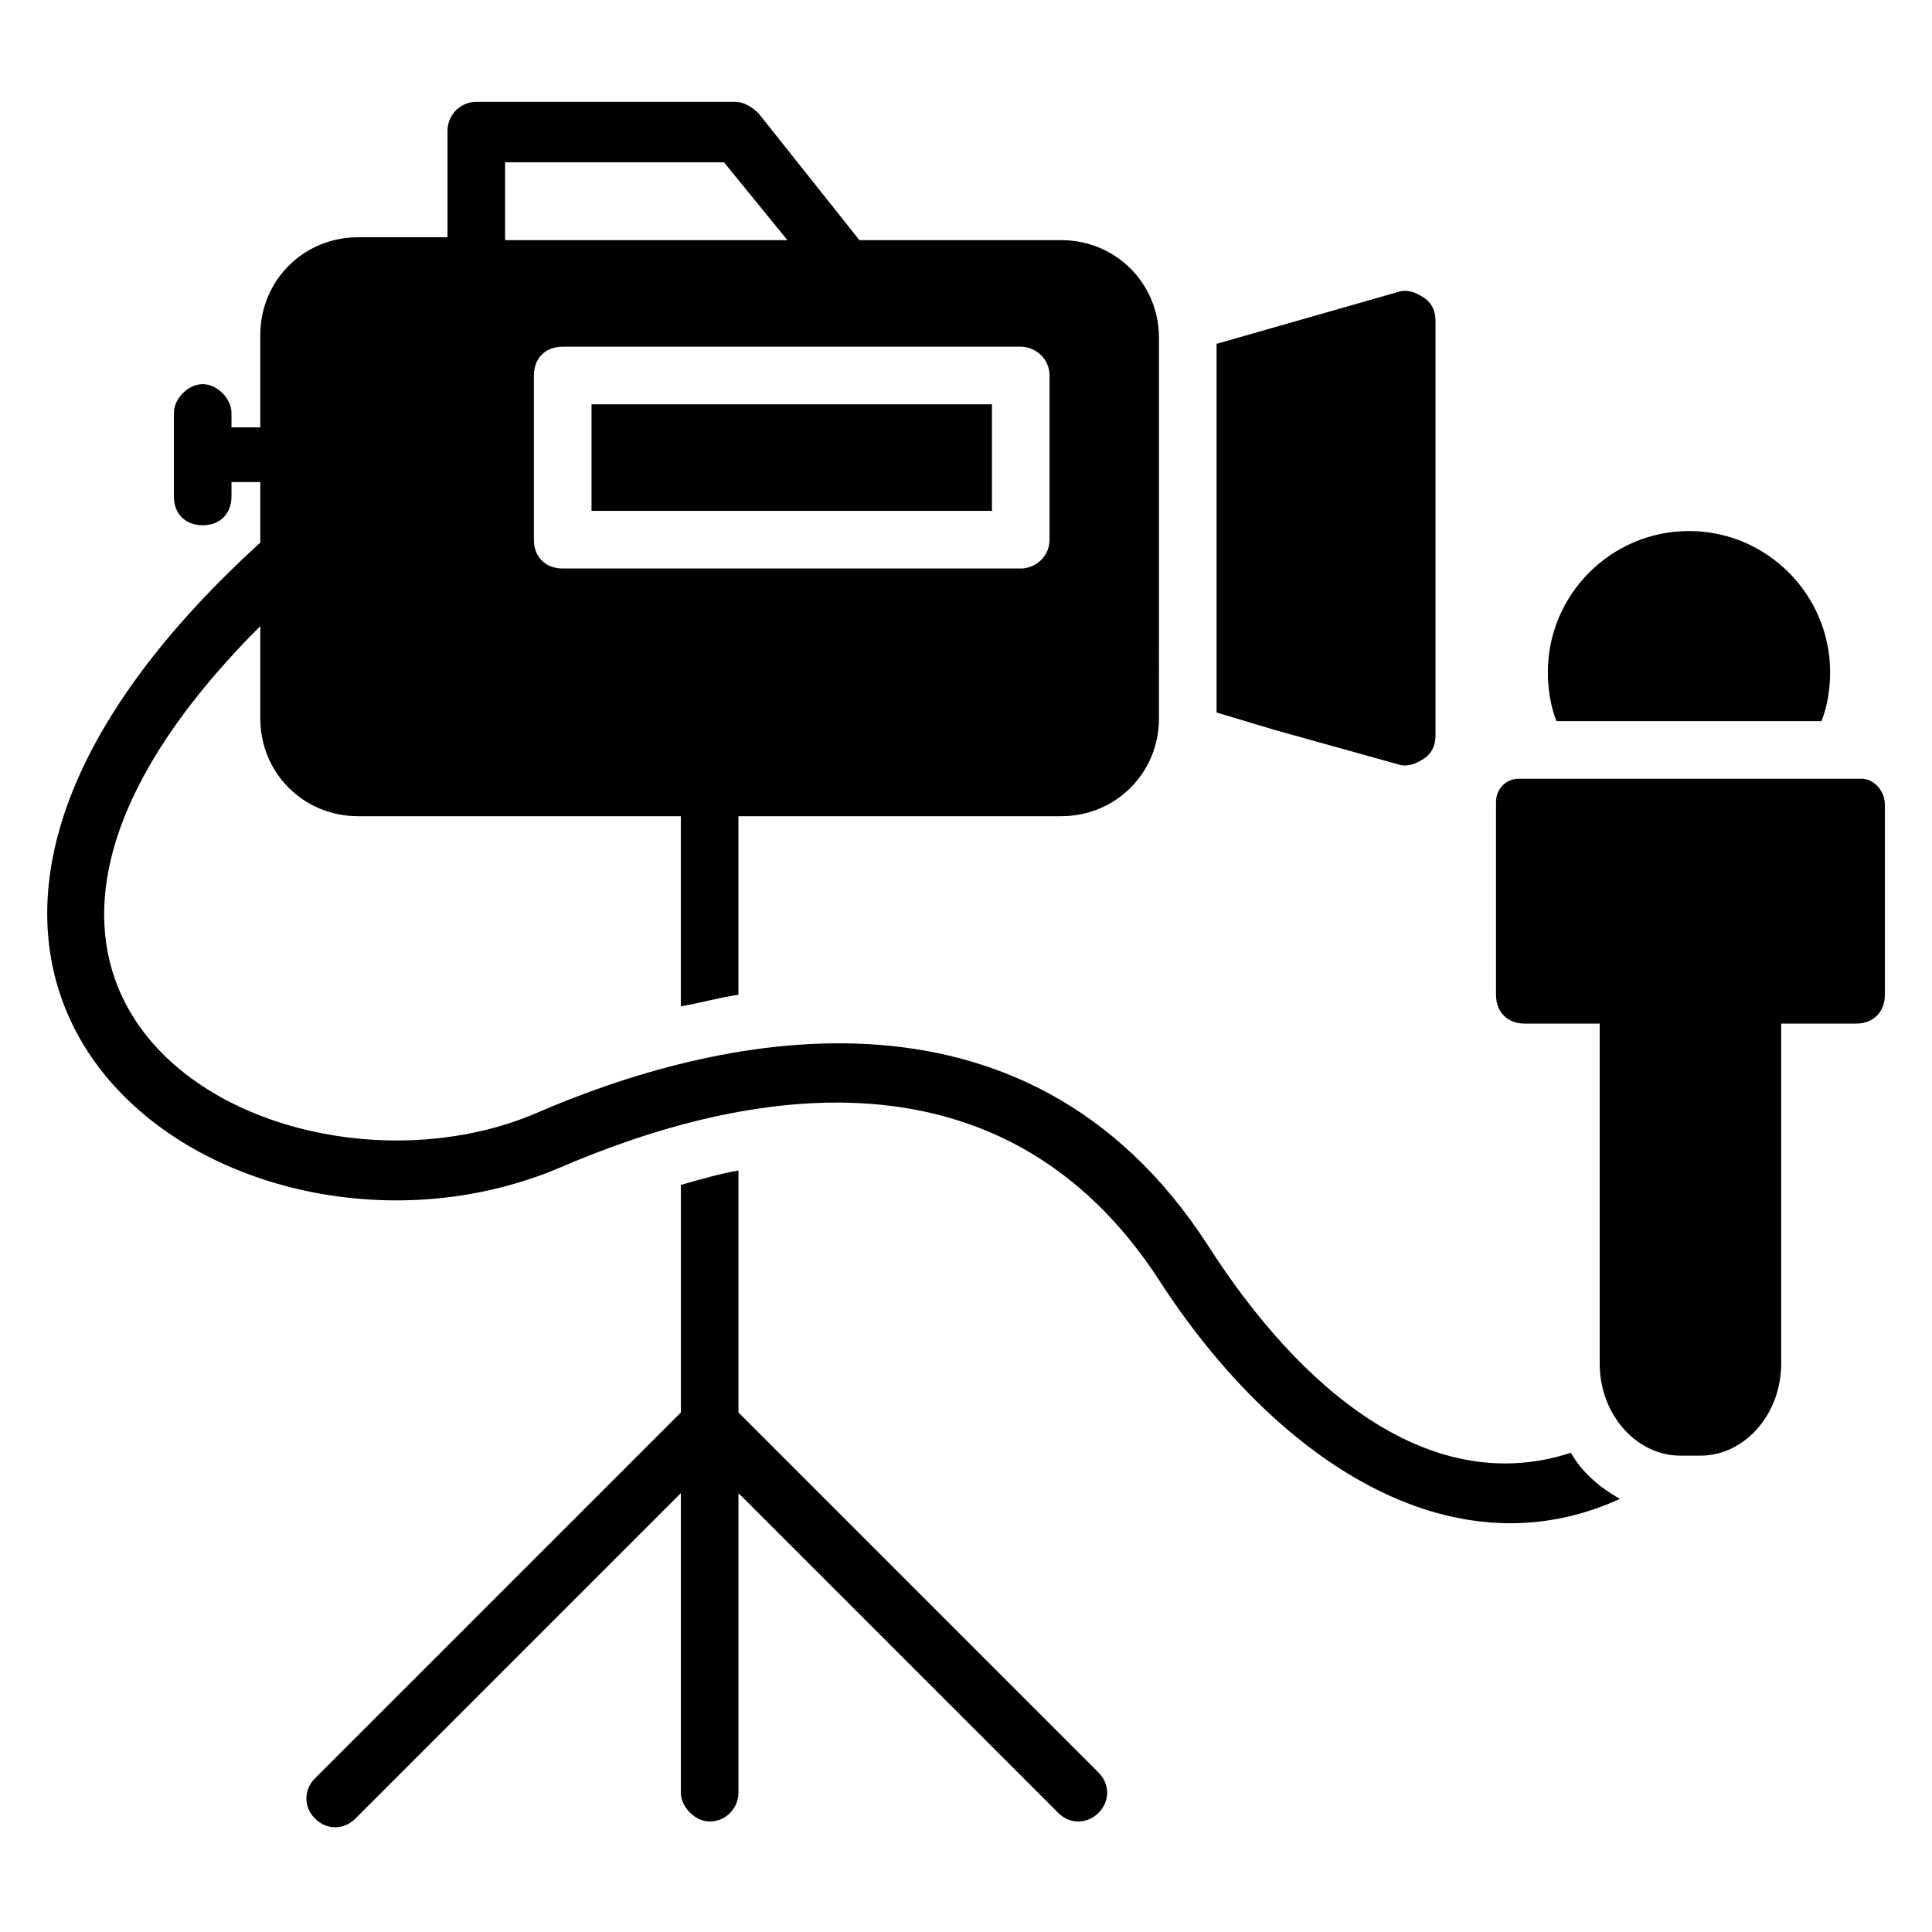
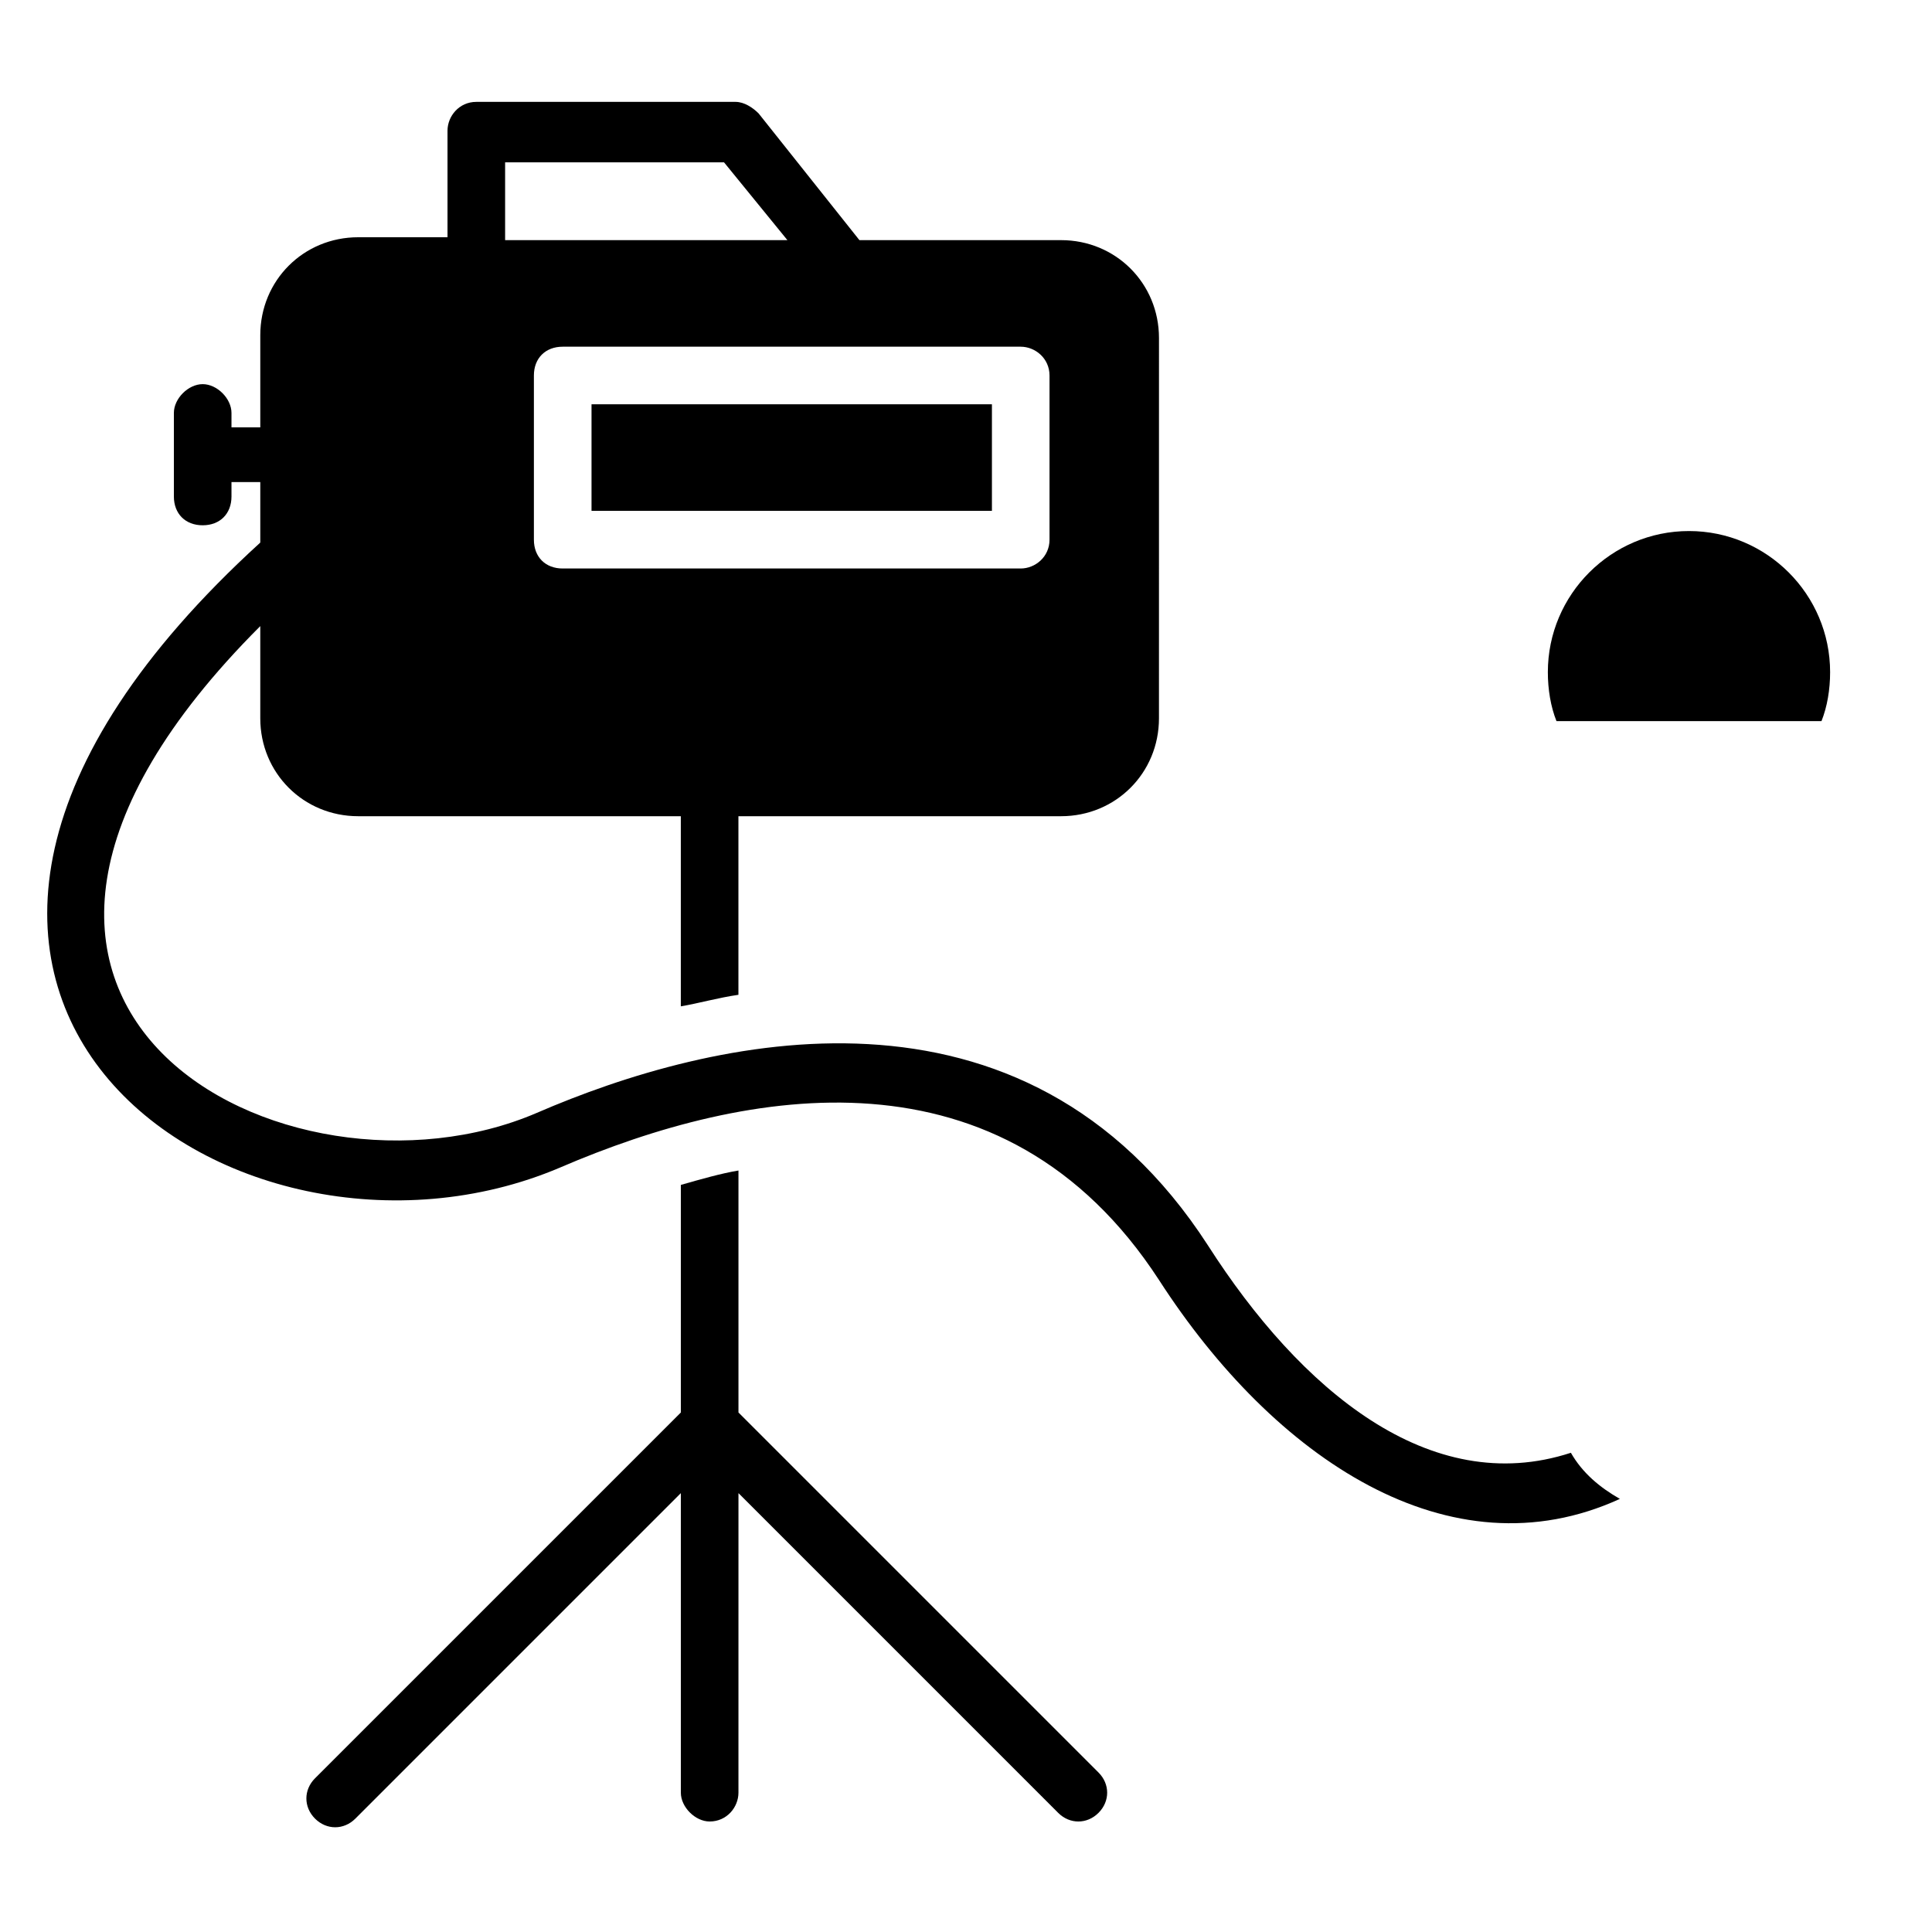
<svg xmlns="http://www.w3.org/2000/svg" fill="#000000" width="800px" height="800px" version="1.1" viewBox="144 144 512 512">
  <g>
-     <path d="m514.5 346.56c2.289 0.762 4.582 0 6.871-1.527 2.289-1.527 3.055-3.816 3.055-6.106v-109.92c0-2.289-0.762-4.582-3.055-6.106-2.289-1.527-4.582-2.289-6.871-1.527l-48.09 13.742v97.707l15.266 4.582z" />
    <path d="m300.76 251.14h106.11v28.242h-106.11z" />
    <path d="m339.7 518.32v-64.121c-4.582 0.762-9.922 2.289-15.266 3.816v60.305l-96.949 96.945c-3.055 3.055-3.055 7.633 0 10.688 3.055 3.055 7.633 3.055 10.688 0l86.258-86.258v79.387c0 3.816 3.816 7.633 7.633 7.633 4.582 0 7.633-3.816 7.633-7.633l0.004-79.387 84.73 84.73c3.055 3.055 7.633 3.055 10.688 0 3.055-3.055 3.055-7.633 0-10.688z" />
    <path d="m626.71 335.11c1.527-3.816 2.289-8.398 2.289-12.977 0-20.609-16.793-37.402-37.402-37.402s-37.402 16.793-37.402 37.402c0 4.582 0.762 9.16 2.289 12.977z" />
-     <path d="m637.4 350.38h-90.836c-3.816 0-6.106 3.055-6.106 6.106l-0.004 51.145c0 4.582 3.055 7.633 7.633 7.633h19.848v90.074c0 13.742 9.922 24.426 21.375 24.426h5.344c11.449 0 21.375-10.688 21.375-24.426v-90.074h19.848c4.582 0 7.633-3.055 7.633-7.633v-50.383c0-3.816-3.055-6.867-6.109-6.867z" />
    <path d="m560.3 529c-37.402 12.215-71.754-16.793-96.184-54.961-48.855-75.57-132.06-54.961-177.86-35.113-65.648 28.242-174.8-27.48-73.281-129v24.426c0 14.504 11.449 25.953 25.953 25.953h85.496v50.383c4.582-0.762 9.922-2.289 15.266-3.055v-47.328h85.496c14.504 0 25.953-11.449 25.953-25.953l0.004-100.76c0-14.504-11.449-25.953-25.953-25.953h-53.434l-26.719-33.586c-1.527-1.527-3.816-3.055-6.106-3.055h-68.703c-4.582 0-7.633 3.816-7.633 7.633v28.242h-23.664c-14.504 0-25.953 11.449-25.953 25.953v24.426h-7.633v-3.816c0-3.816-3.816-7.633-7.633-7.633s-7.633 3.816-7.633 7.633v22.137c0 4.582 3.055 7.633 7.633 7.633 4.582 0 7.633-3.055 7.633-7.633v-3.816h7.633v16.031c-129.77 118.32-6.871 202.29 79.387 165.65 49.617-21.375 117.55-33.586 158.78 29.77 30.535 47.328 77.098 78.625 122.14 58.016-5.348-3.055-9.926-6.871-12.98-12.215zm-145.8-293.12c3.816 0 7.633 3.055 7.633 7.633v43.512c0 4.582-3.816 7.633-7.633 7.633h-121.38c-4.582 0-7.633-3.055-7.633-7.633v-43.512c0-4.582 3.055-7.633 7.633-7.633zm-136.64-48.855h58.016l16.793 20.609-74.809 0.004z" />
  </g>
</svg>